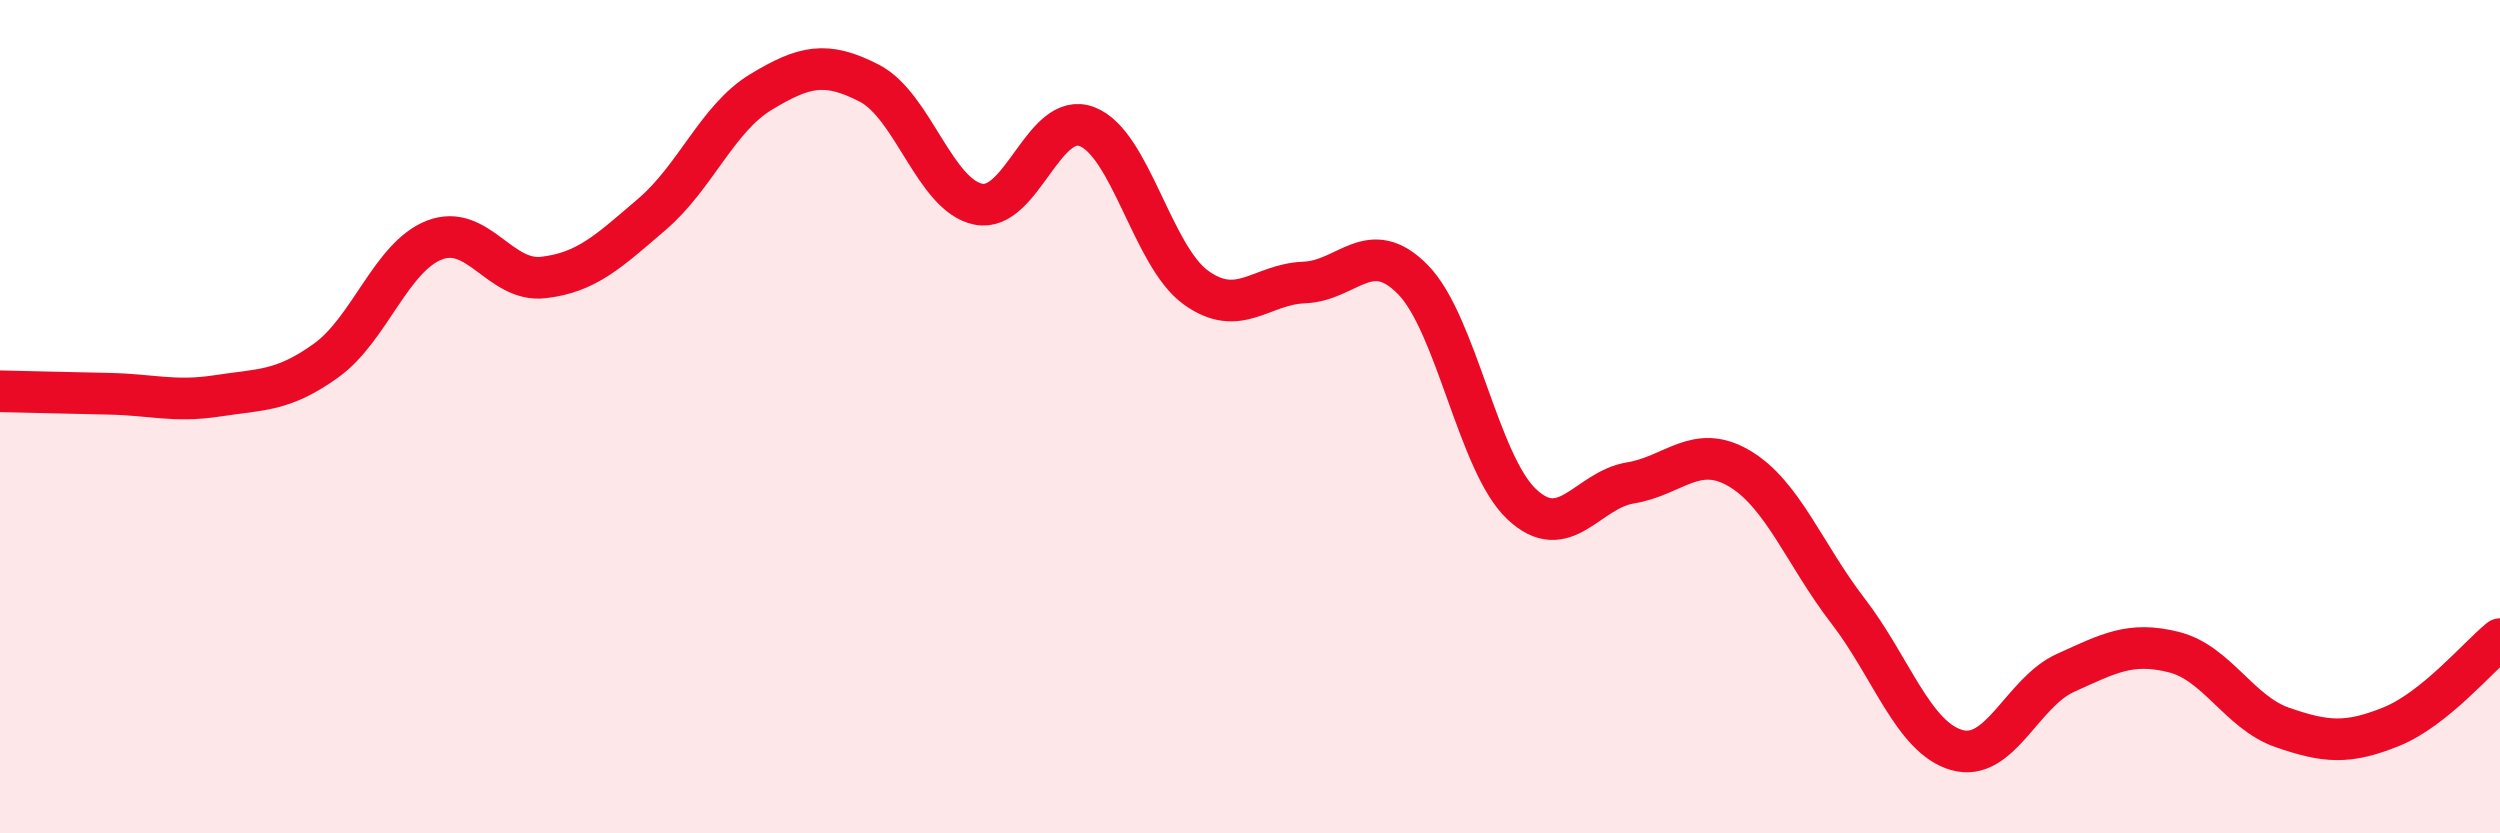
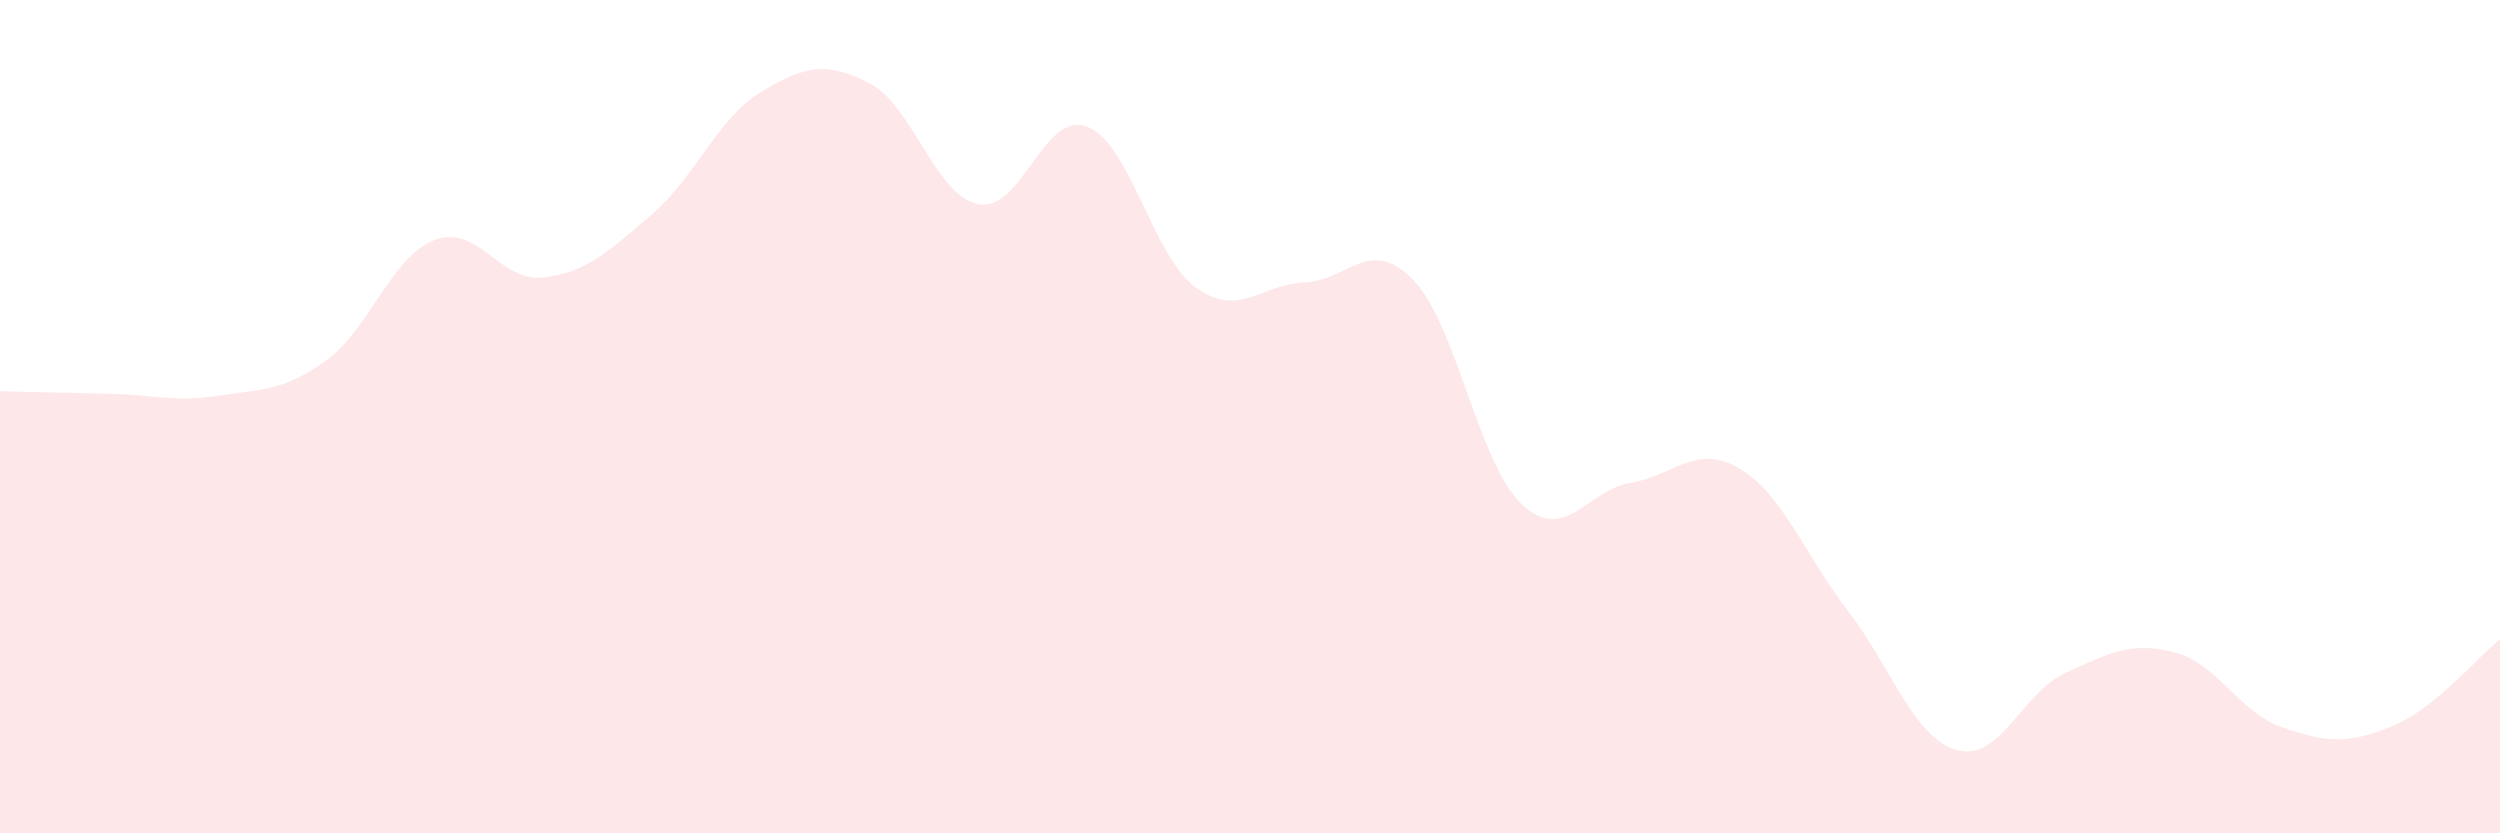
<svg xmlns="http://www.w3.org/2000/svg" width="60" height="20" viewBox="0 0 60 20">
  <path d="M 0,9.39 C 0.52,9.4 1.57,9.43 2.61,9.45 C 3.65,9.47 4.18,9.66 5.22,9.5 C 6.26,9.34 6.79,9.4 7.83,8.65 C 8.87,7.9 9.39,6.16 10.43,5.76 C 11.47,5.36 12,6.78 13.04,6.66 C 14.08,6.54 14.61,6.03 15.65,5.14 C 16.69,4.25 17.22,2.84 18.26,2.21 C 19.3,1.58 19.83,1.46 20.87,2 C 21.91,2.54 22.44,4.69 23.48,4.9 C 24.52,5.11 25.05,2.64 26.09,3.04 C 27.13,3.44 27.66,6.15 28.7,6.9 C 29.74,7.65 30.26,6.82 31.3,6.78 C 32.34,6.74 32.87,5.65 33.91,6.71 C 34.95,7.77 35.48,11.12 36.52,12.1 C 37.56,13.08 38.09,11.76 39.13,11.59 C 40.17,11.42 40.7,10.63 41.74,11.24 C 42.78,11.85 43.31,13.31 44.35,14.66 C 45.39,16.01 45.92,17.7 46.96,18 C 48,18.3 48.53,16.62 49.57,16.15 C 50.61,15.68 51.13,15.39 52.17,15.65 C 53.21,15.91 53.74,17.1 54.78,17.46 C 55.82,17.82 56.35,17.86 57.39,17.44 C 58.43,17.02 59.48,15.76 60,15.34L60 20L0 20Z" fill="#EB0A25" opacity="0.1" stroke-linecap="round" stroke-linejoin="round" />
-   <path d="M 0,9.39 C 0.52,9.4 1.57,9.43 2.61,9.45 C 3.65,9.47 4.18,9.66 5.22,9.5 C 6.26,9.34 6.79,9.4 7.83,8.65 C 8.87,7.9 9.39,6.16 10.43,5.76 C 11.47,5.36 12,6.78 13.04,6.66 C 14.08,6.54 14.61,6.03 15.65,5.14 C 16.69,4.25 17.22,2.84 18.26,2.21 C 19.3,1.58 19.83,1.46 20.87,2 C 21.91,2.54 22.44,4.69 23.48,4.9 C 24.52,5.11 25.05,2.64 26.09,3.04 C 27.13,3.44 27.66,6.15 28.7,6.9 C 29.74,7.65 30.26,6.82 31.3,6.78 C 32.34,6.74 32.87,5.65 33.91,6.71 C 34.95,7.77 35.48,11.12 36.52,12.1 C 37.56,13.08 38.09,11.76 39.13,11.59 C 40.17,11.42 40.7,10.63 41.74,11.24 C 42.78,11.85 43.31,13.31 44.35,14.66 C 45.39,16.01 45.92,17.7 46.96,18 C 48,18.3 48.53,16.62 49.57,16.15 C 50.61,15.68 51.13,15.39 52.17,15.65 C 53.21,15.91 53.74,17.1 54.78,17.46 C 55.82,17.82 56.35,17.86 57.39,17.44 C 58.43,17.02 59.48,15.76 60,15.34" stroke="#EB0A25" stroke-width="1" fill="none" stroke-linecap="round" stroke-linejoin="round" />
</svg>